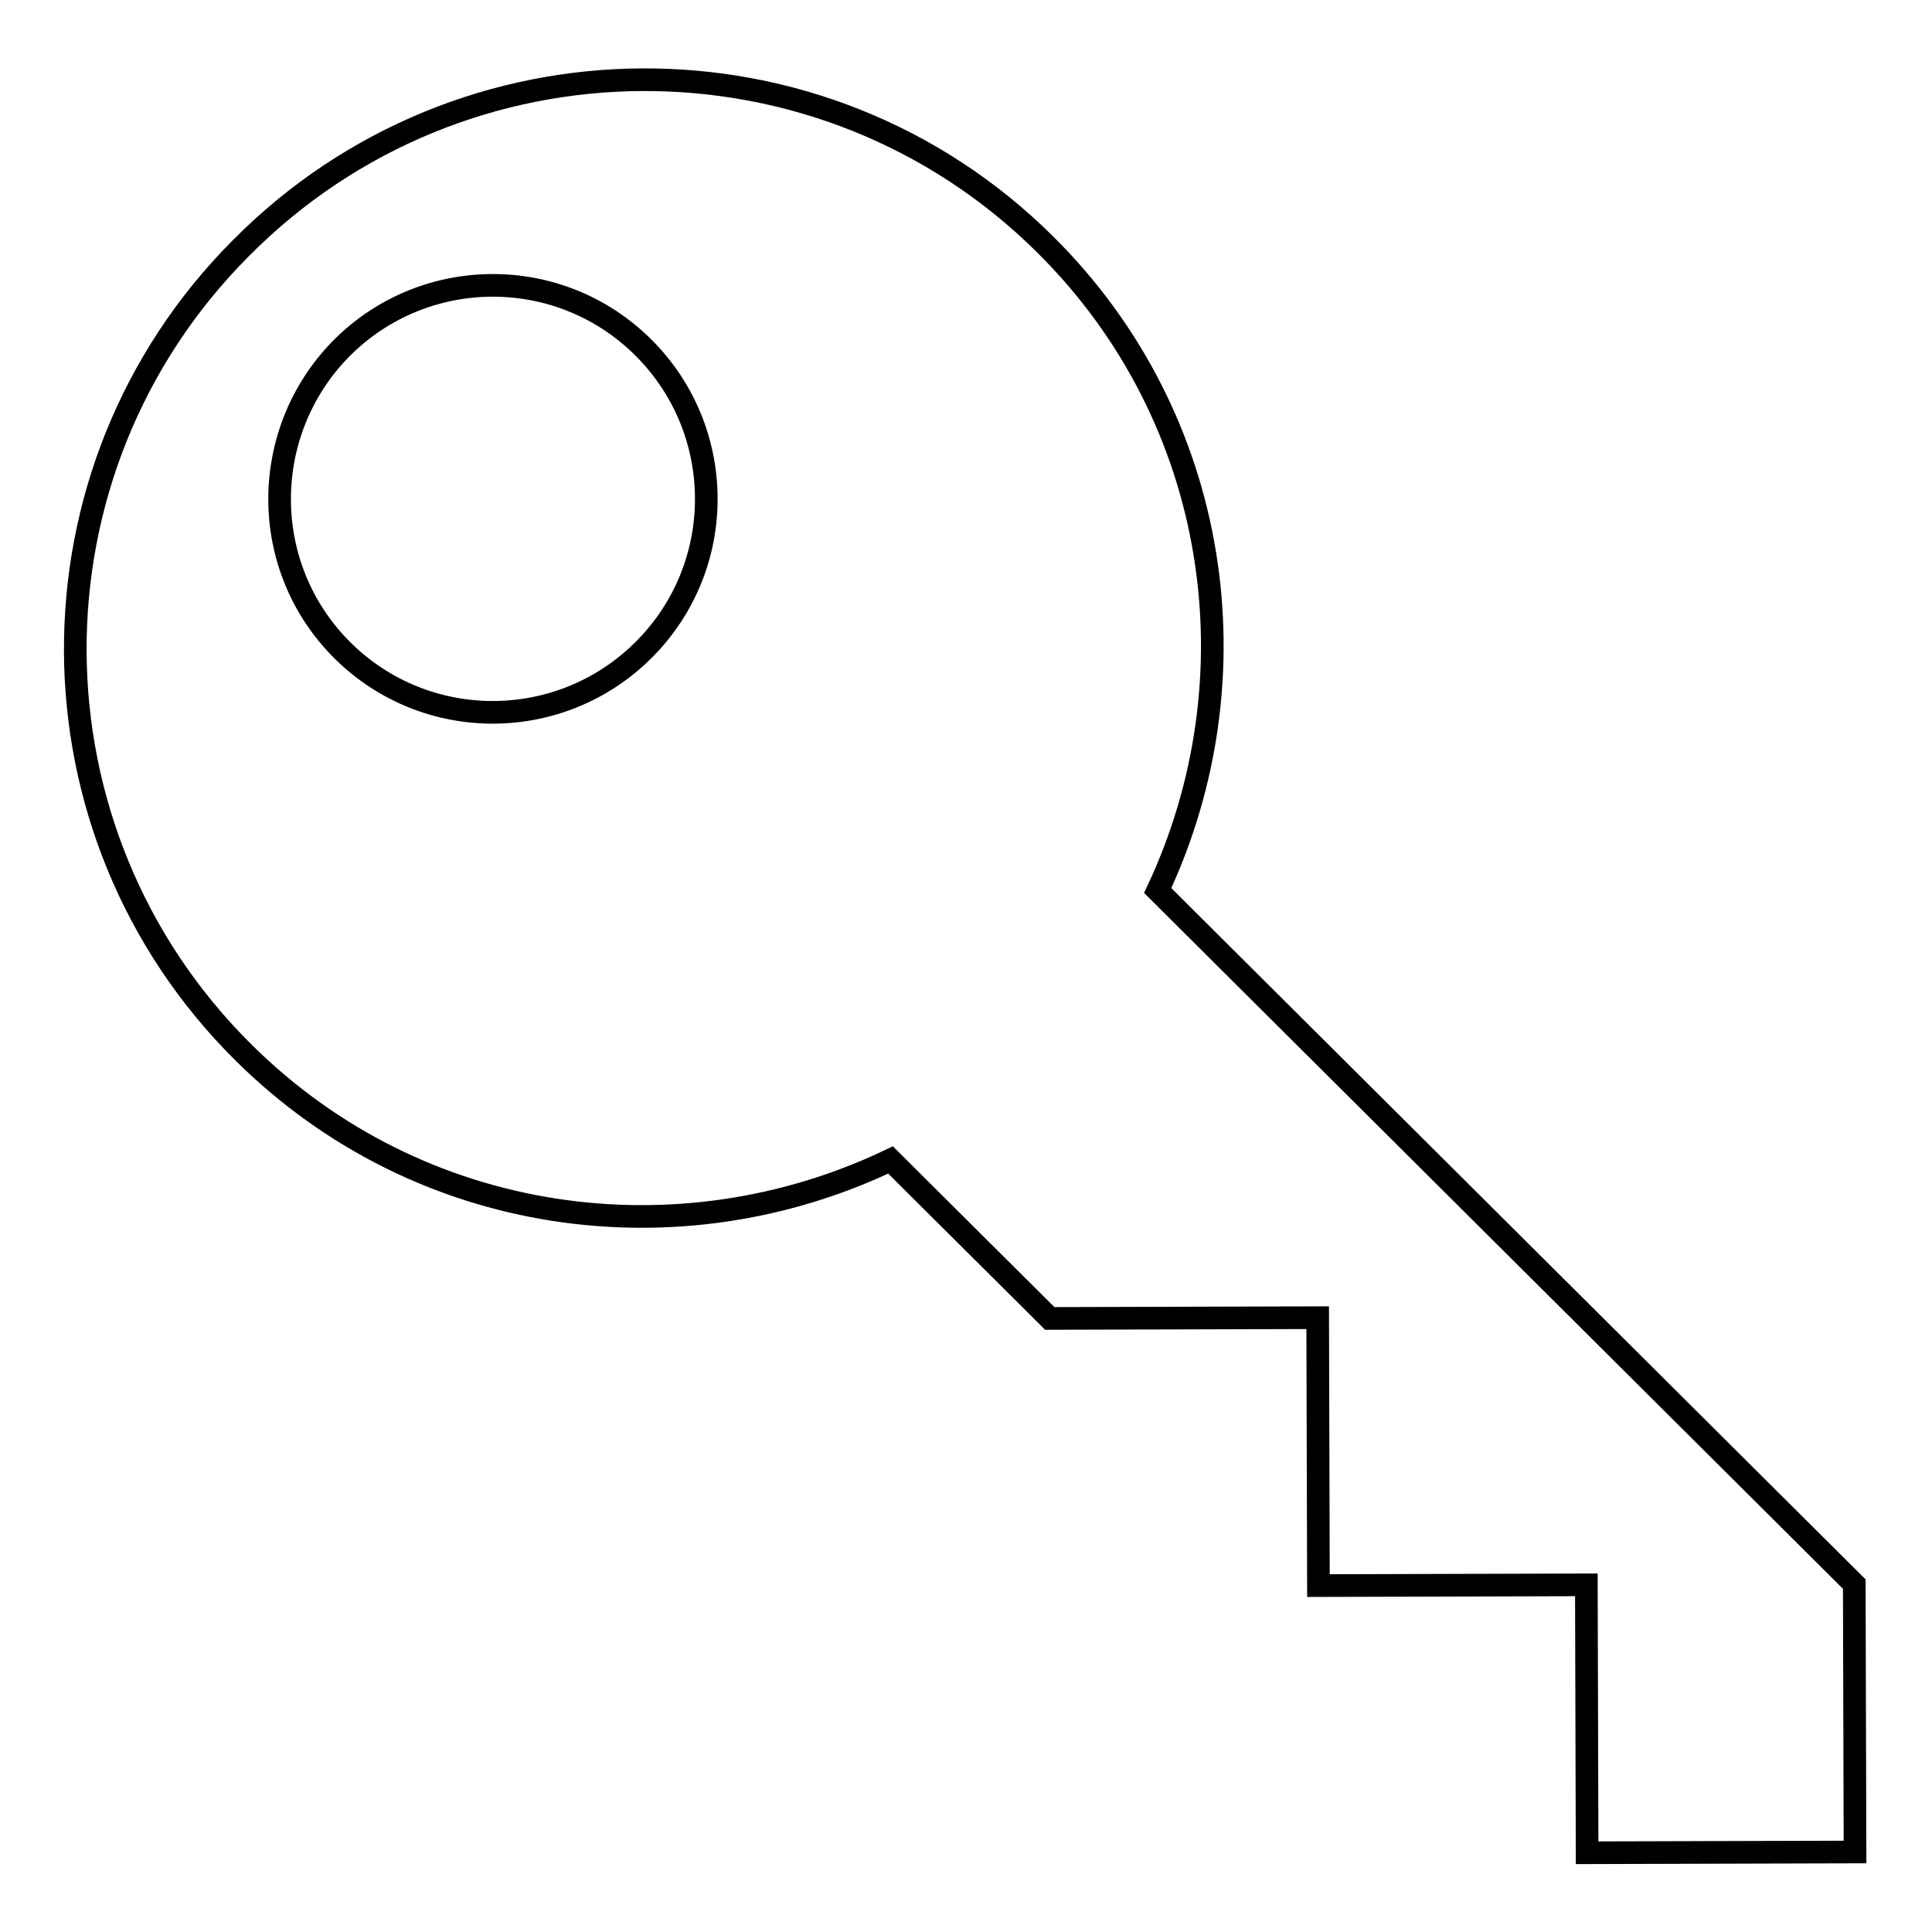
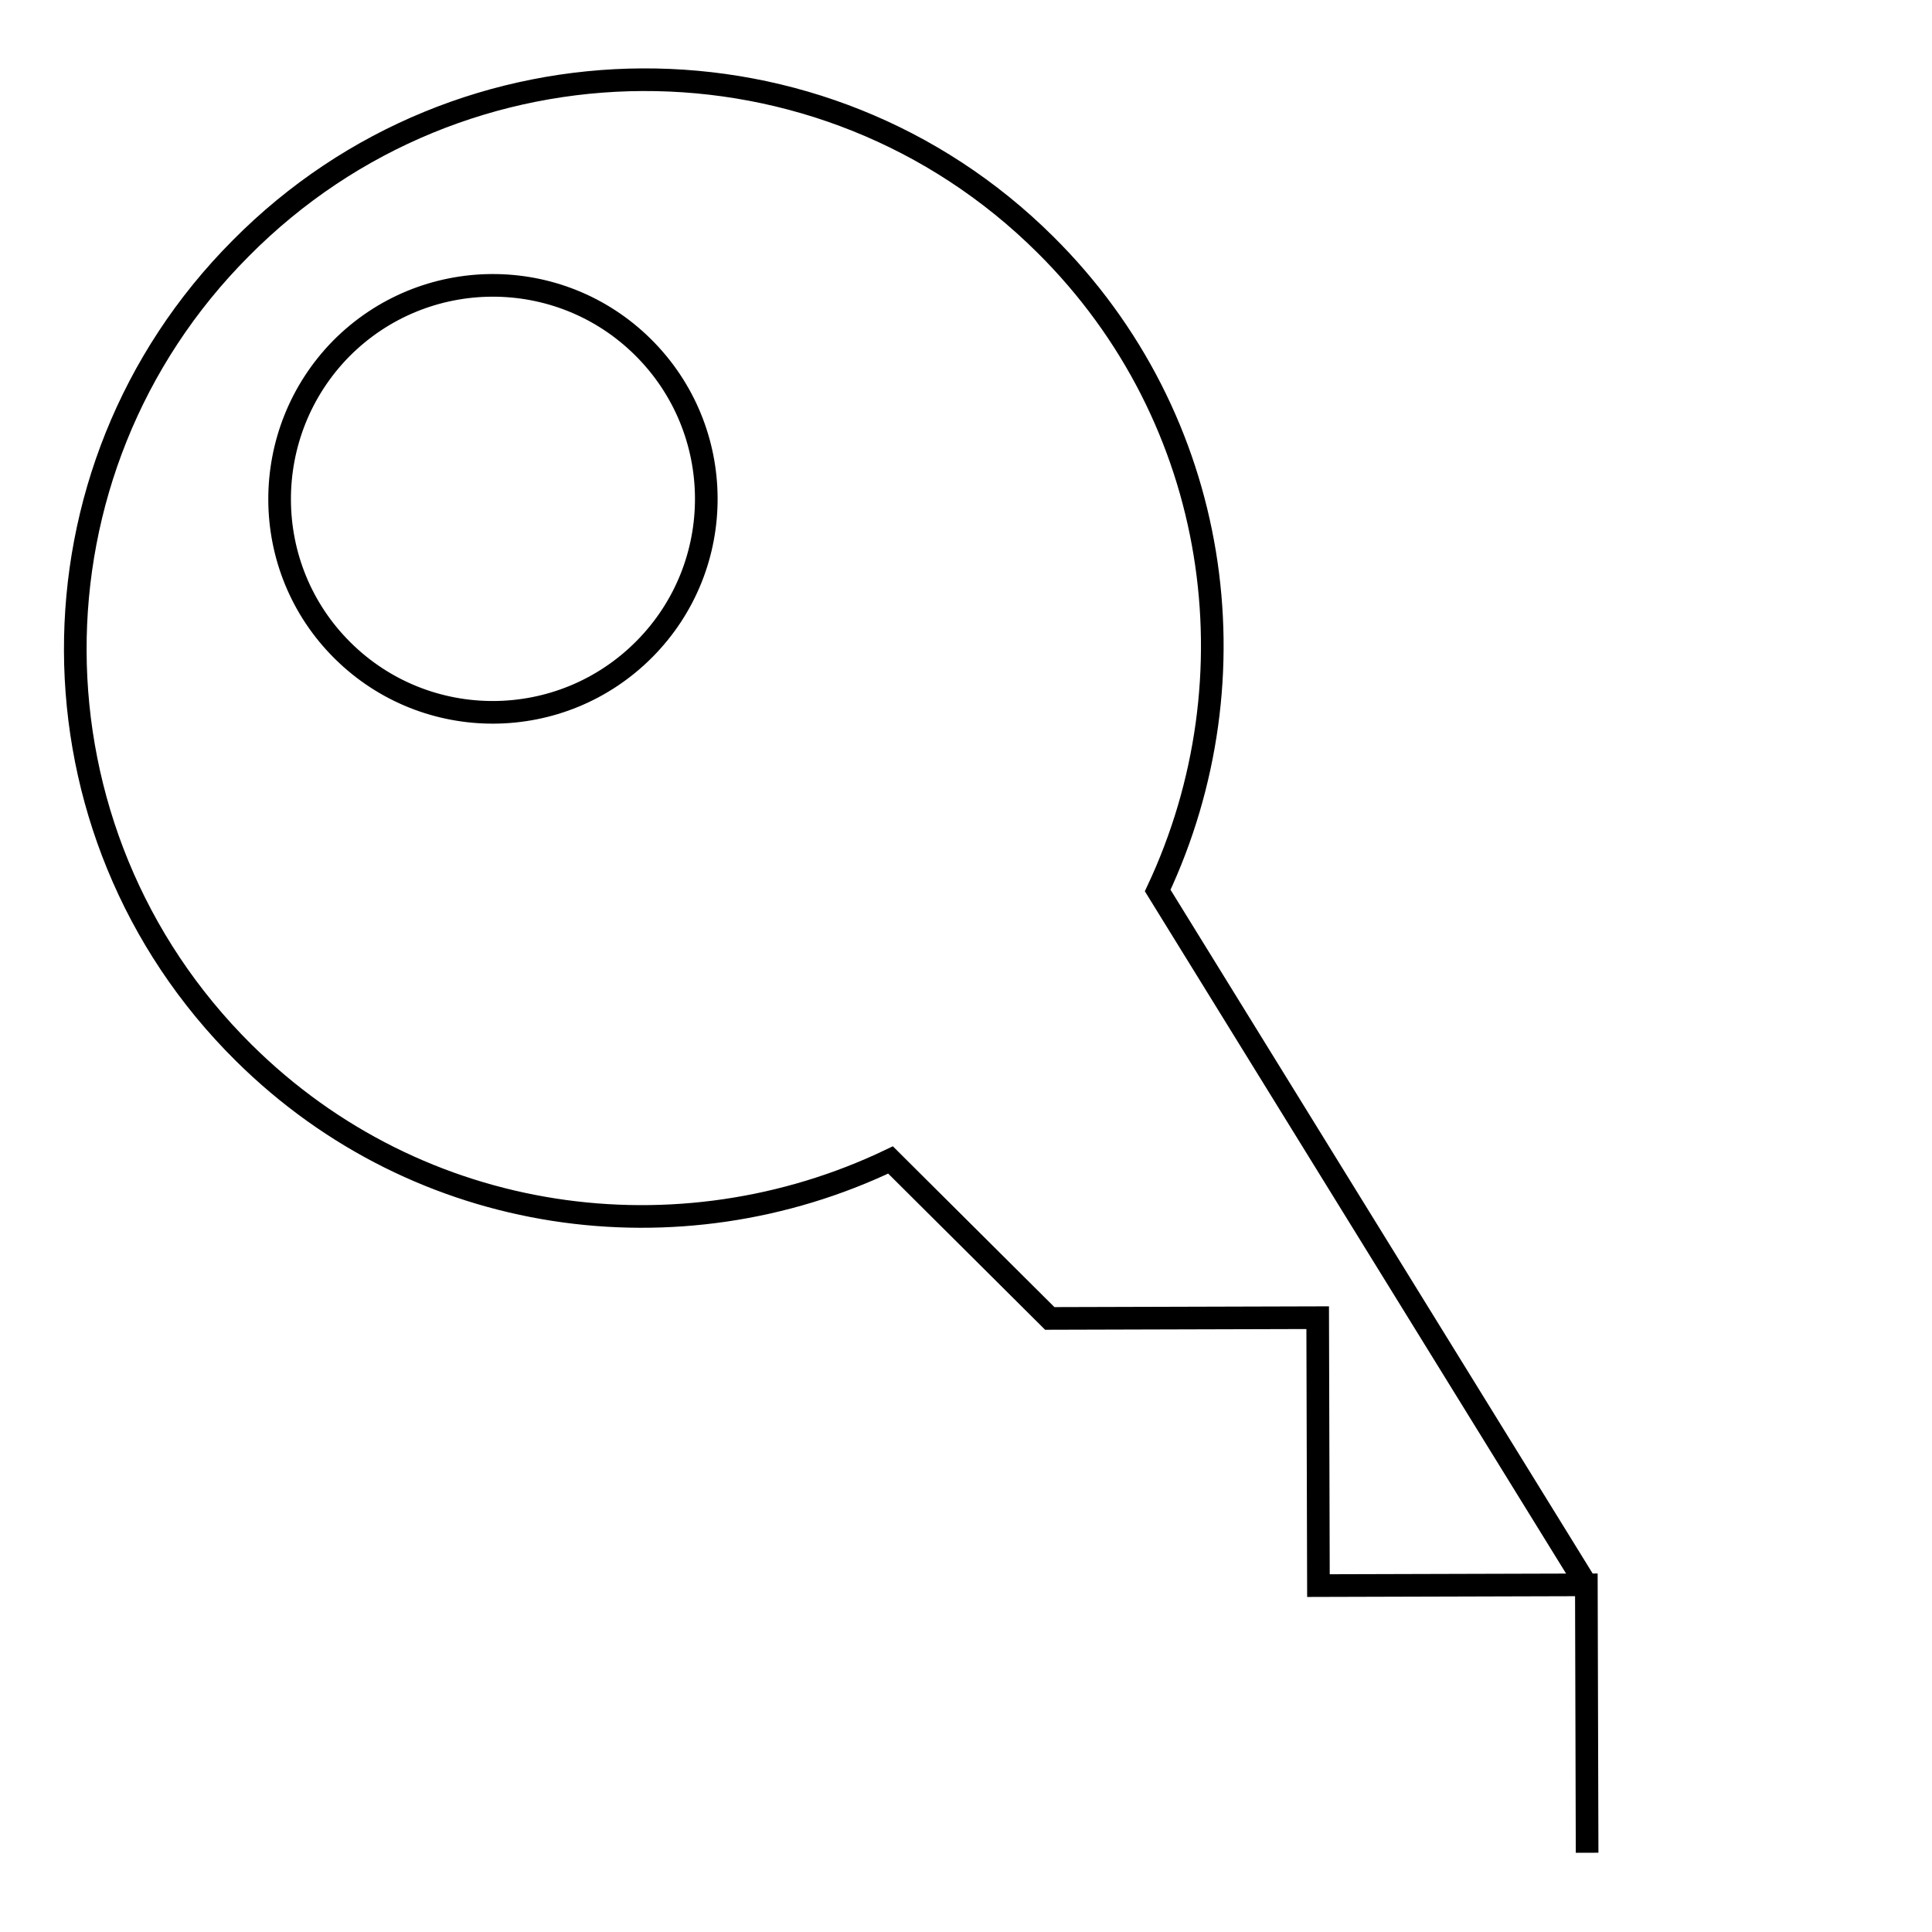
<svg xmlns="http://www.w3.org/2000/svg" version="1.1" x="0px" y="0px" viewBox="0 0 256 256" enable-background="new 0 0 256 256" xml:space="preserve">
  <g>
    <g>
-       <path stroke-width="3" fill-opacity="0" stroke="#000000" d="M138.5,32.4C109,3.1,61.2,3.3,31.9,32.9C2.5,62.4,2.7,110.2,32.3,139.5c23.3,23.1,57.7,27.6,85.7,14.2l21.1,21l35.5-0.1l0.1,35.5l35.5-0.1l0.1,35.5l35.5-0.1l-0.1-35.5L153.4,118C166.6,89.9,161.8,55.5,138.5,32.4z M85.4,86c-11,11.1-28.9,11.2-40,0.2c-11.1-11-11.1-28.9-0.2-40c11-11.1,28.9-11.2,40-0.2C96.3,57,96.4,74.9,85.4,86z" />
+       <path stroke-width="3" fill-opacity="0" stroke="#000000" d="M138.5,32.4C109,3.1,61.2,3.3,31.9,32.9C2.5,62.4,2.7,110.2,32.3,139.5c23.3,23.1,57.7,27.6,85.7,14.2l21.1,21l35.5-0.1l0.1,35.5l35.5-0.1l0.1,35.5l-0.1-35.5L153.4,118C166.6,89.9,161.8,55.5,138.5,32.4z M85.4,86c-11,11.1-28.9,11.2-40,0.2c-11.1-11-11.1-28.9-0.2-40c11-11.1,28.9-11.2,40-0.2C96.3,57,96.4,74.9,85.4,86z" />
    </g>
  </g>
</svg>